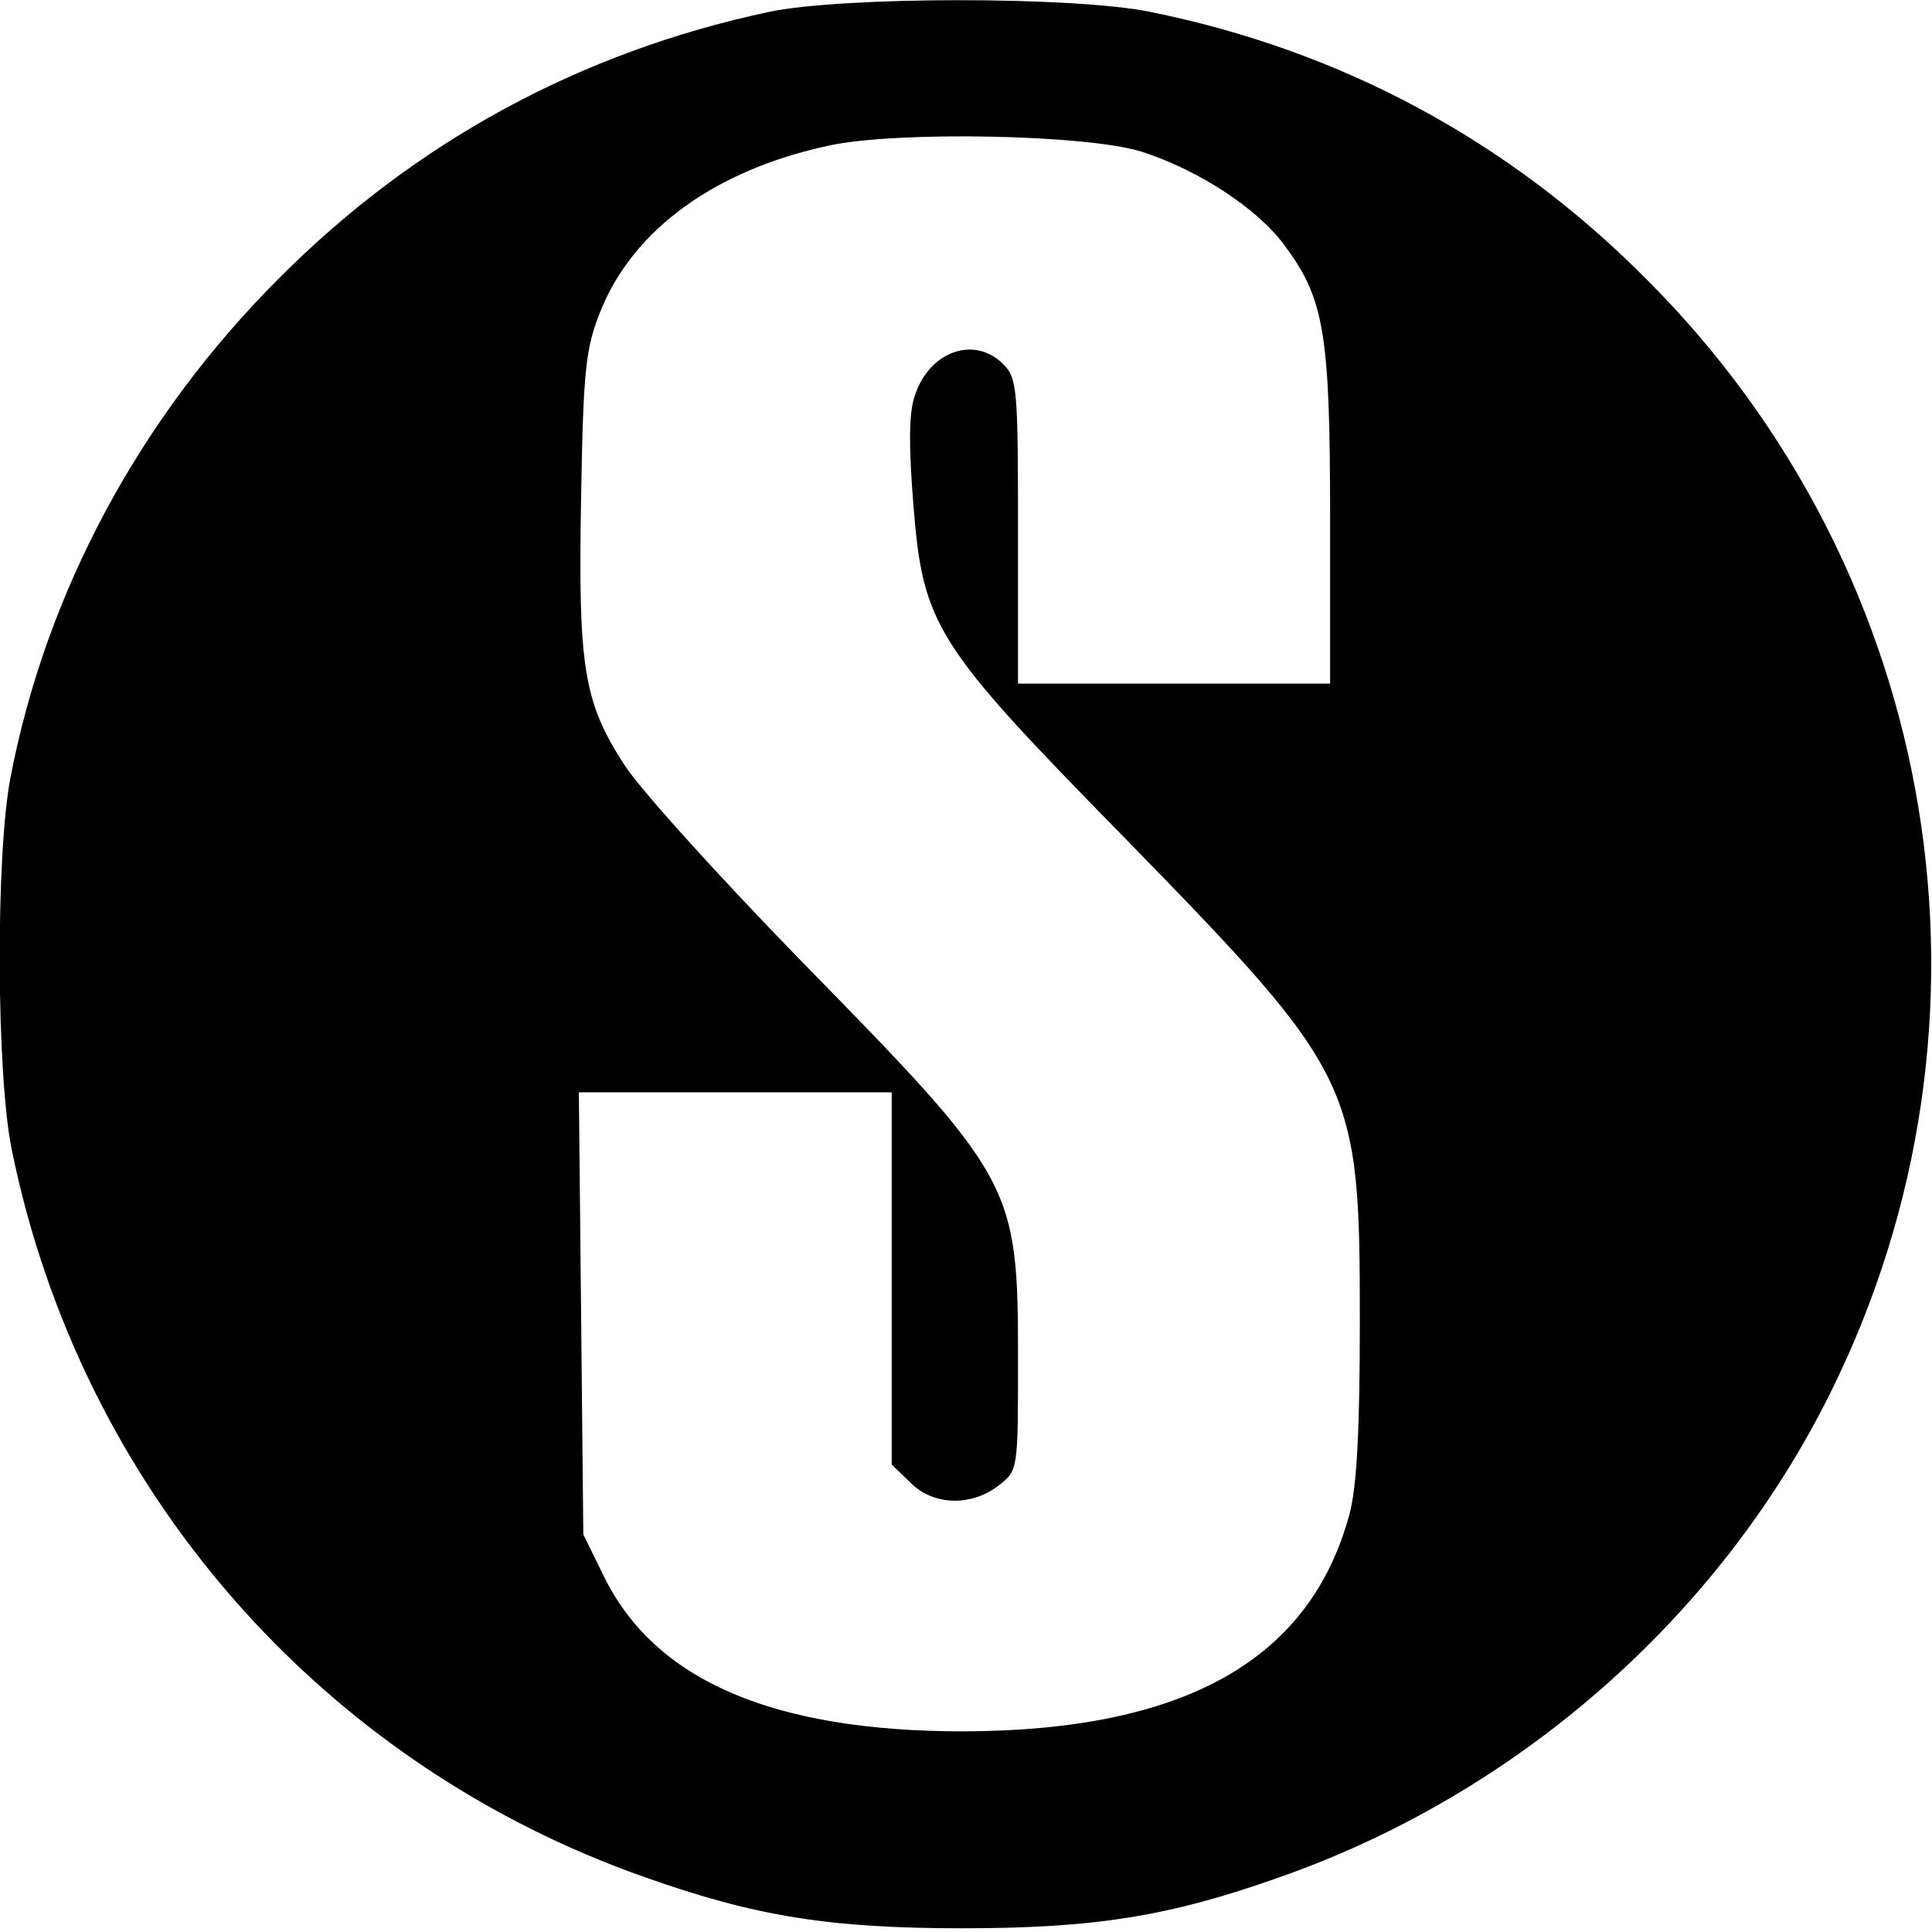
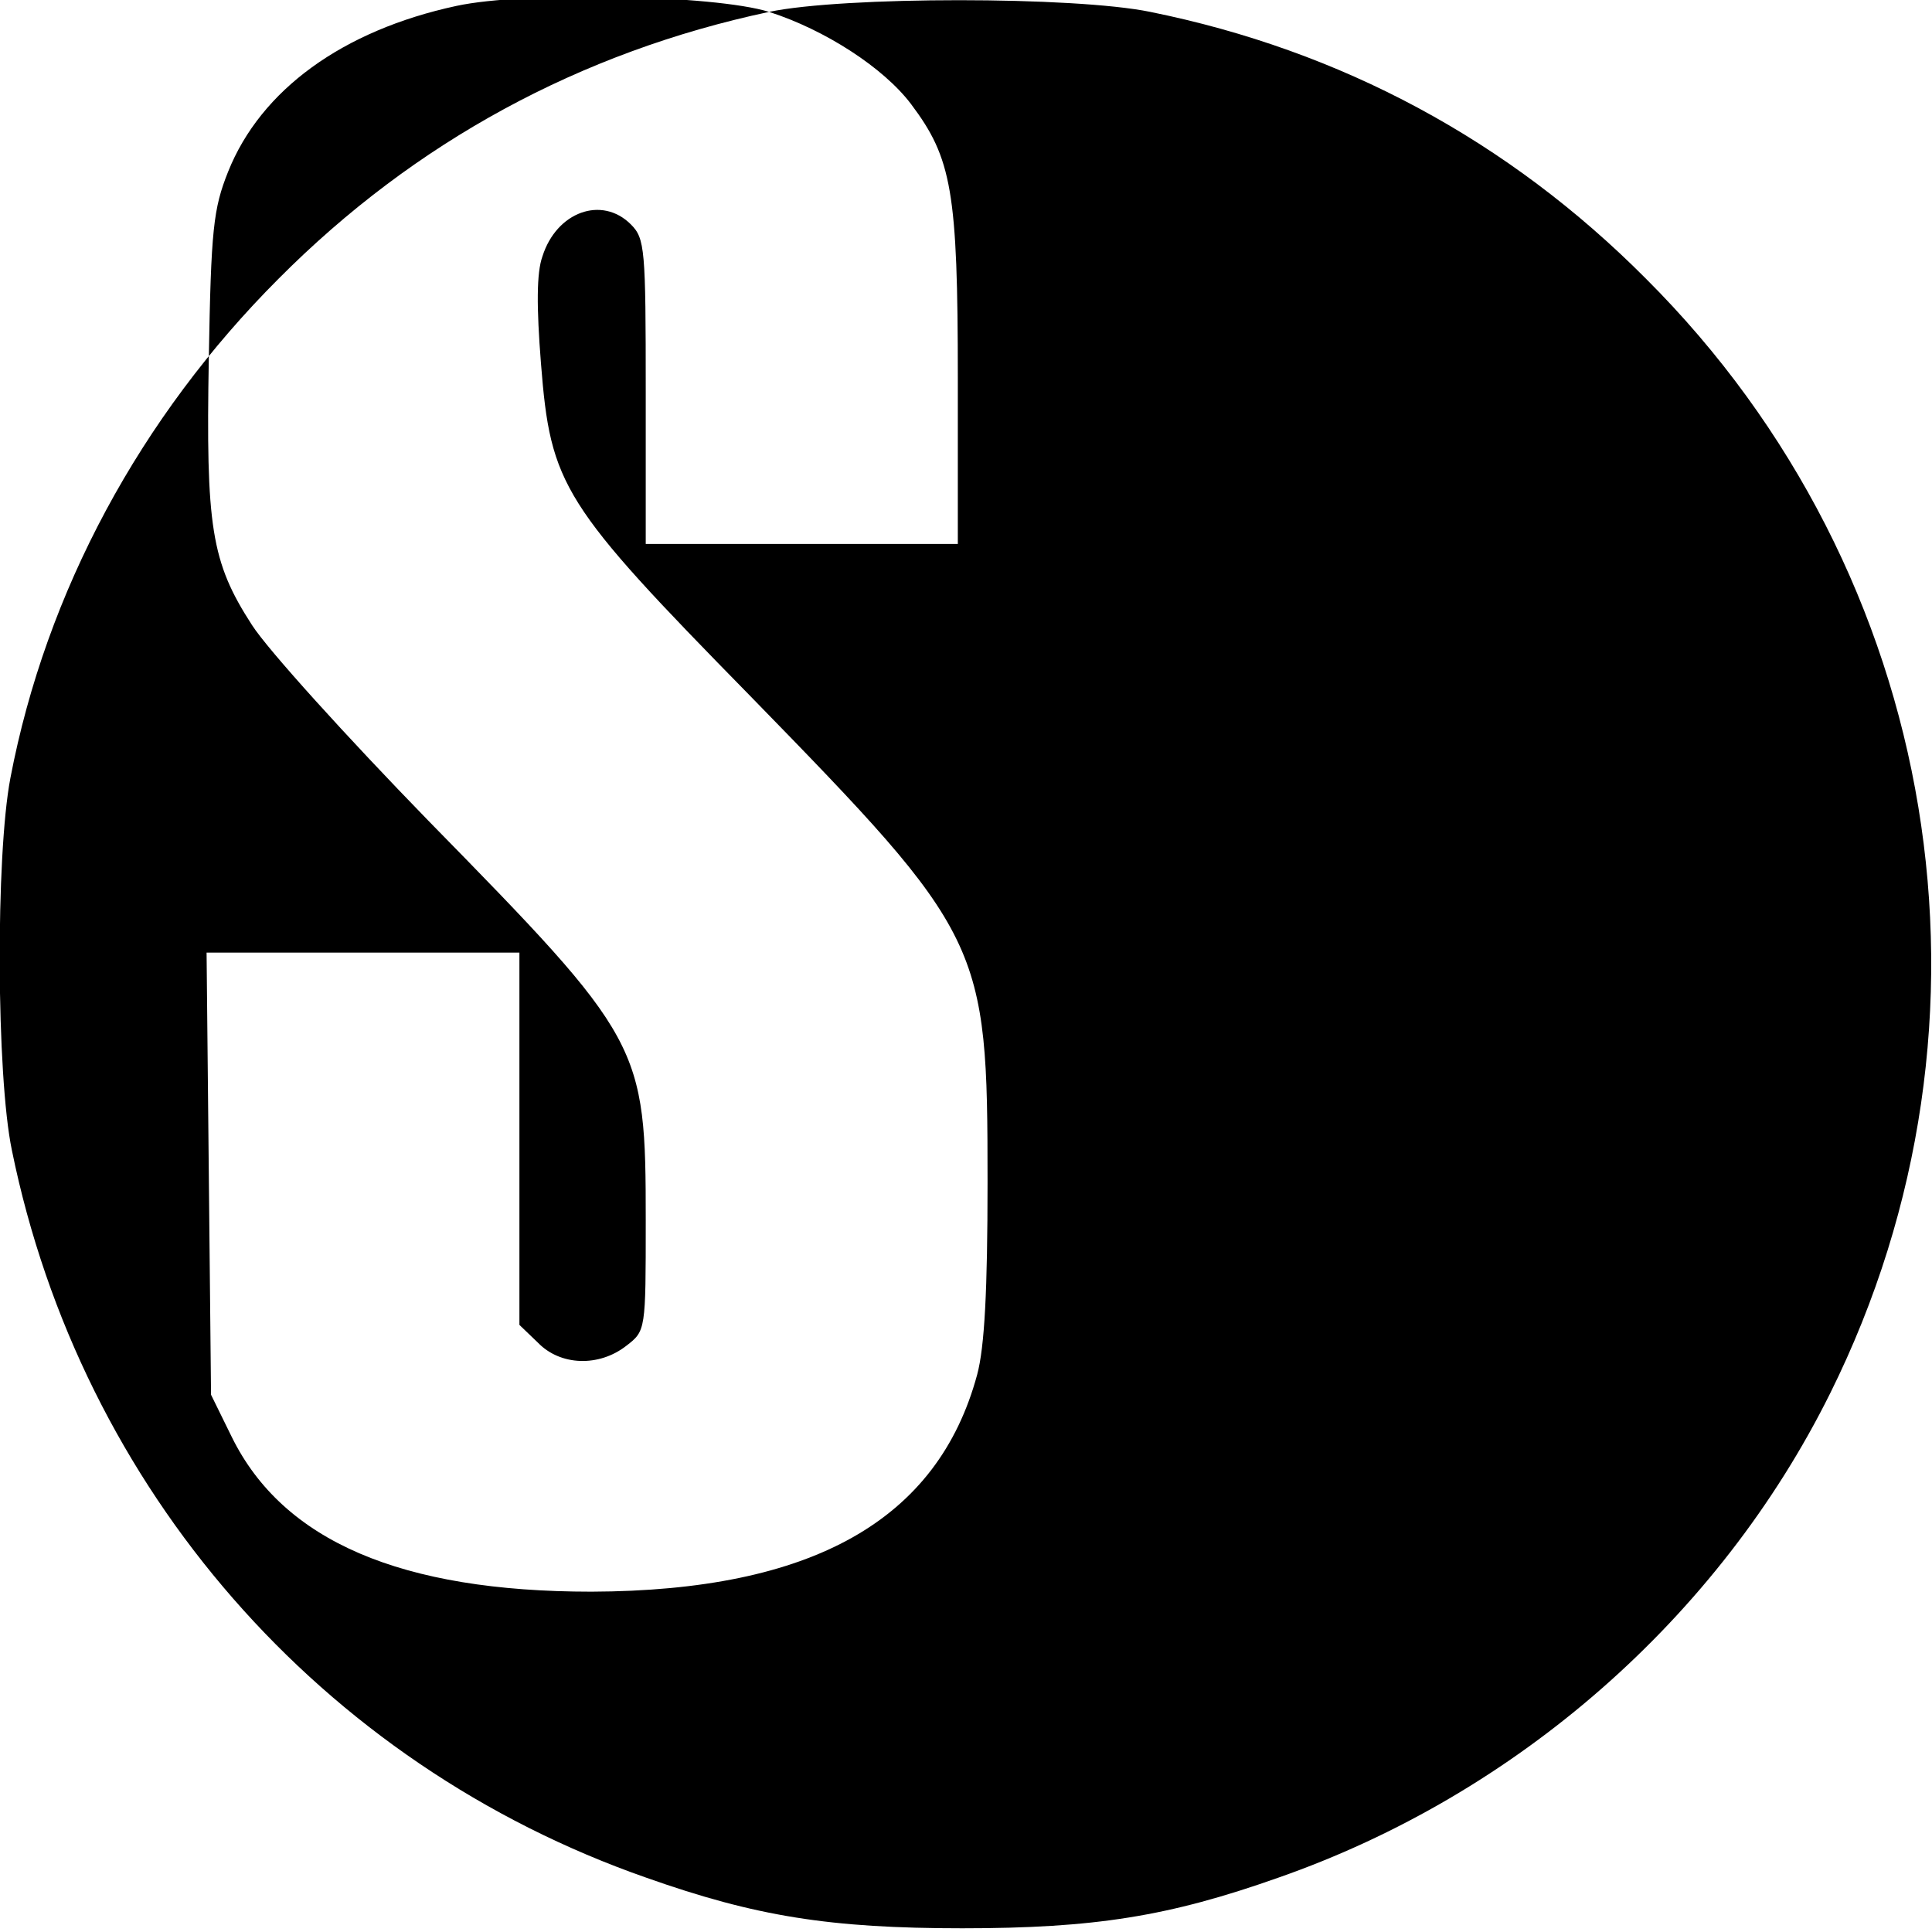
<svg xmlns="http://www.w3.org/2000/svg" version="1.0" width="260pt" height="260pt" viewBox="0 0 260 260" preserveAspectRatio="xMidYMid meet">
  <g transform="translate(0,260) scale(0.1,-0.1)" fill="#000000" stroke="none">
-     <path d="M1035 2584 c-254 -54 -477 -175 -660 -359 -186 -186 -313 -421 -361 -672 -20 -105 -19 -400 2 -501 93 -456 416 -826 854 -979 147 -52 247 -68 425 -68 178 0 278 16 425 68 321 112 593 350 743 652 249 501 150 1103 -248 1500 -185 186 -410 307 -667 359 -102 21 -413 21 -513 0z m501 -188 c75 -24 154 -75 191 -124 55 -73 63 -118 63 -369 l0 -223 -210 0 -210 0 0 205 c0 192 -1 206 -20 225 -39 39 -100 17 -119 -43 -8 -22 -8 -68 -2 -144 13 -165 28 -189 282 -448 314 -322 319 -332 319 -654 0 -145 -4 -222 -14 -259 -53 -196 -222 -291 -519 -292 -256 0 -415 68 -484 208 l-28 57 -3 297 -3 298 210 0 211 0 0 -250 0 -251 25 -24 c30 -31 82 -33 119 -4 26 20 26 21 26 168 0 237 -4 244 -293 539 -109 112 -216 230 -237 263 -55 85 -62 132 -58 359 3 173 6 201 26 251 44 110 154 190 307 223 92 20 347 15 421 -8z" />
+     <path d="M1035 2584 c-254 -54 -477 -175 -660 -359 -186 -186 -313 -421 -361 -672 -20 -105 -19 -400 2 -501 93 -456 416 -826 854 -979 147 -52 247 -68 425 -68 178 0 278 16 425 68 321 112 593 350 743 652 249 501 150 1103 -248 1500 -185 186 -410 307 -667 359 -102 21 -413 21 -513 0z c75 -24 154 -75 191 -124 55 -73 63 -118 63 -369 l0 -223 -210 0 -210 0 0 205 c0 192 -1 206 -20 225 -39 39 -100 17 -119 -43 -8 -22 -8 -68 -2 -144 13 -165 28 -189 282 -448 314 -322 319 -332 319 -654 0 -145 -4 -222 -14 -259 -53 -196 -222 -291 -519 -292 -256 0 -415 68 -484 208 l-28 57 -3 297 -3 298 210 0 211 0 0 -250 0 -251 25 -24 c30 -31 82 -33 119 -4 26 20 26 21 26 168 0 237 -4 244 -293 539 -109 112 -216 230 -237 263 -55 85 -62 132 -58 359 3 173 6 201 26 251 44 110 154 190 307 223 92 20 347 15 421 -8z" />
  </g>
</svg>